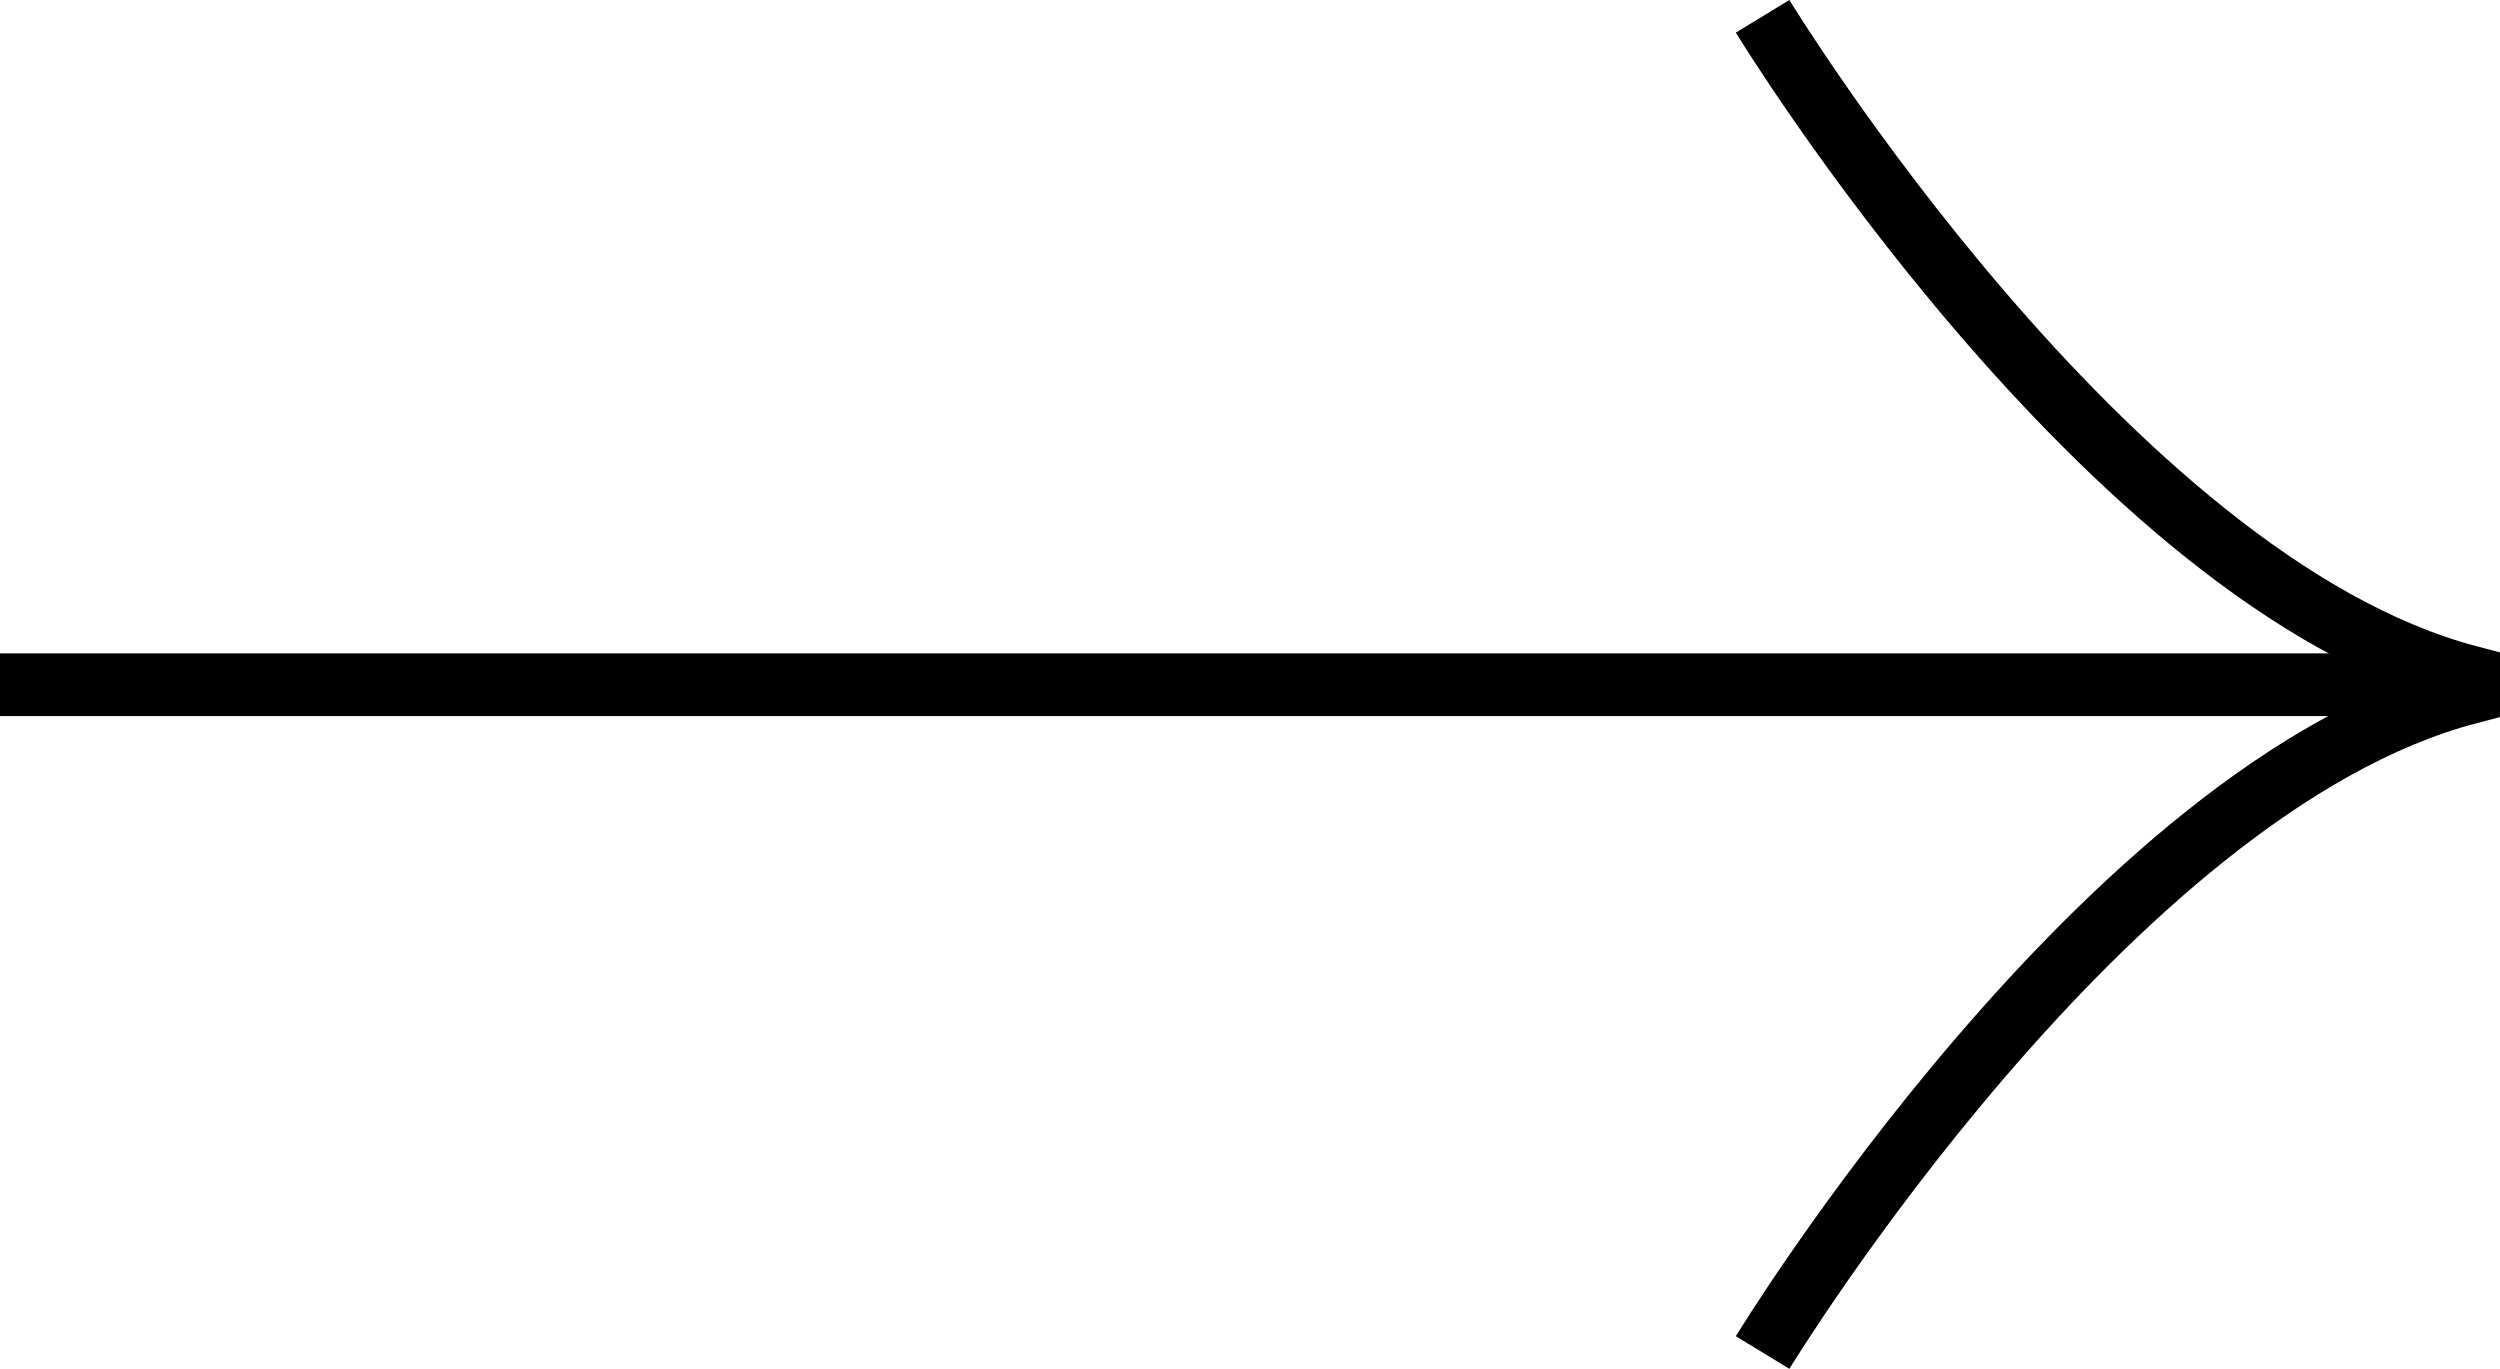
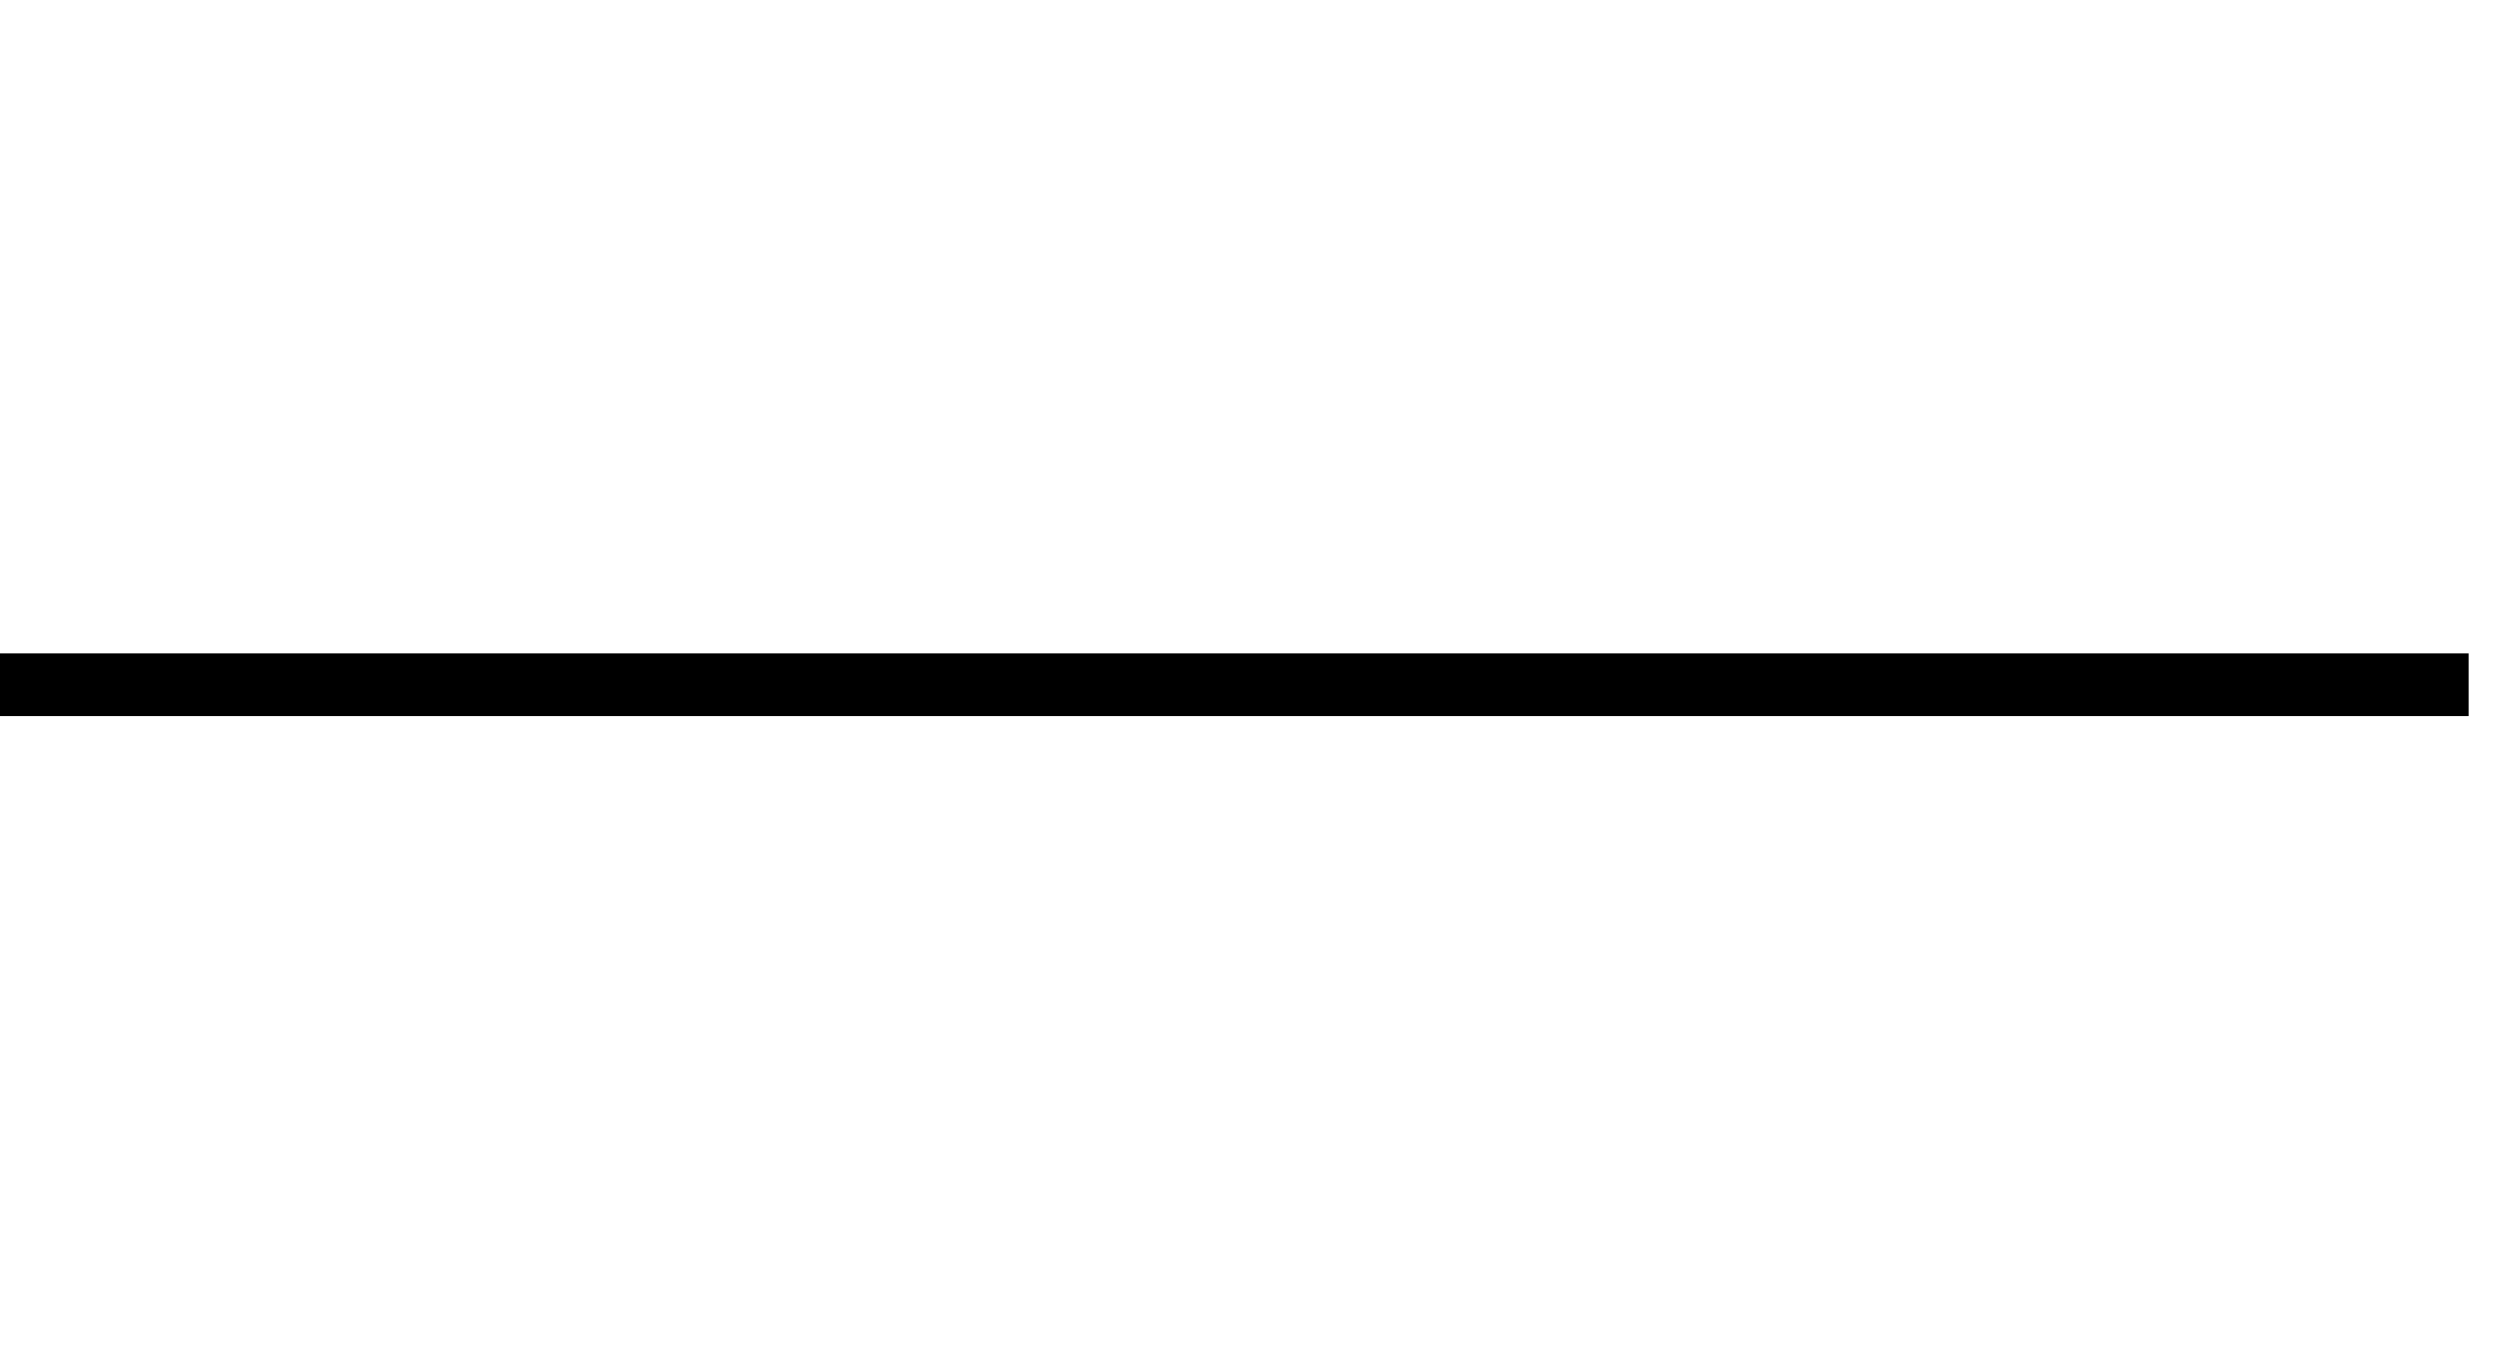
<svg xmlns="http://www.w3.org/2000/svg" id="_レイヤー_2" viewBox="0 0 39.87 21.83">
  <defs>
    <style>.cls-1{fill:none;stroke:#000;stroke-miterlimit:10;}</style>
  </defs>
  <g id="_レイヤー_1-2">
    <g>
      <line class="cls-1" y1="10.92" x2="39.37" y2="10.92" />
-       <path class="cls-1" d="m28.11,21.57s5.49-9.01,11.26-10.52v-.26C33.6,9.27,28.11.26,28.11.26" />
    </g>
  </g>
</svg>